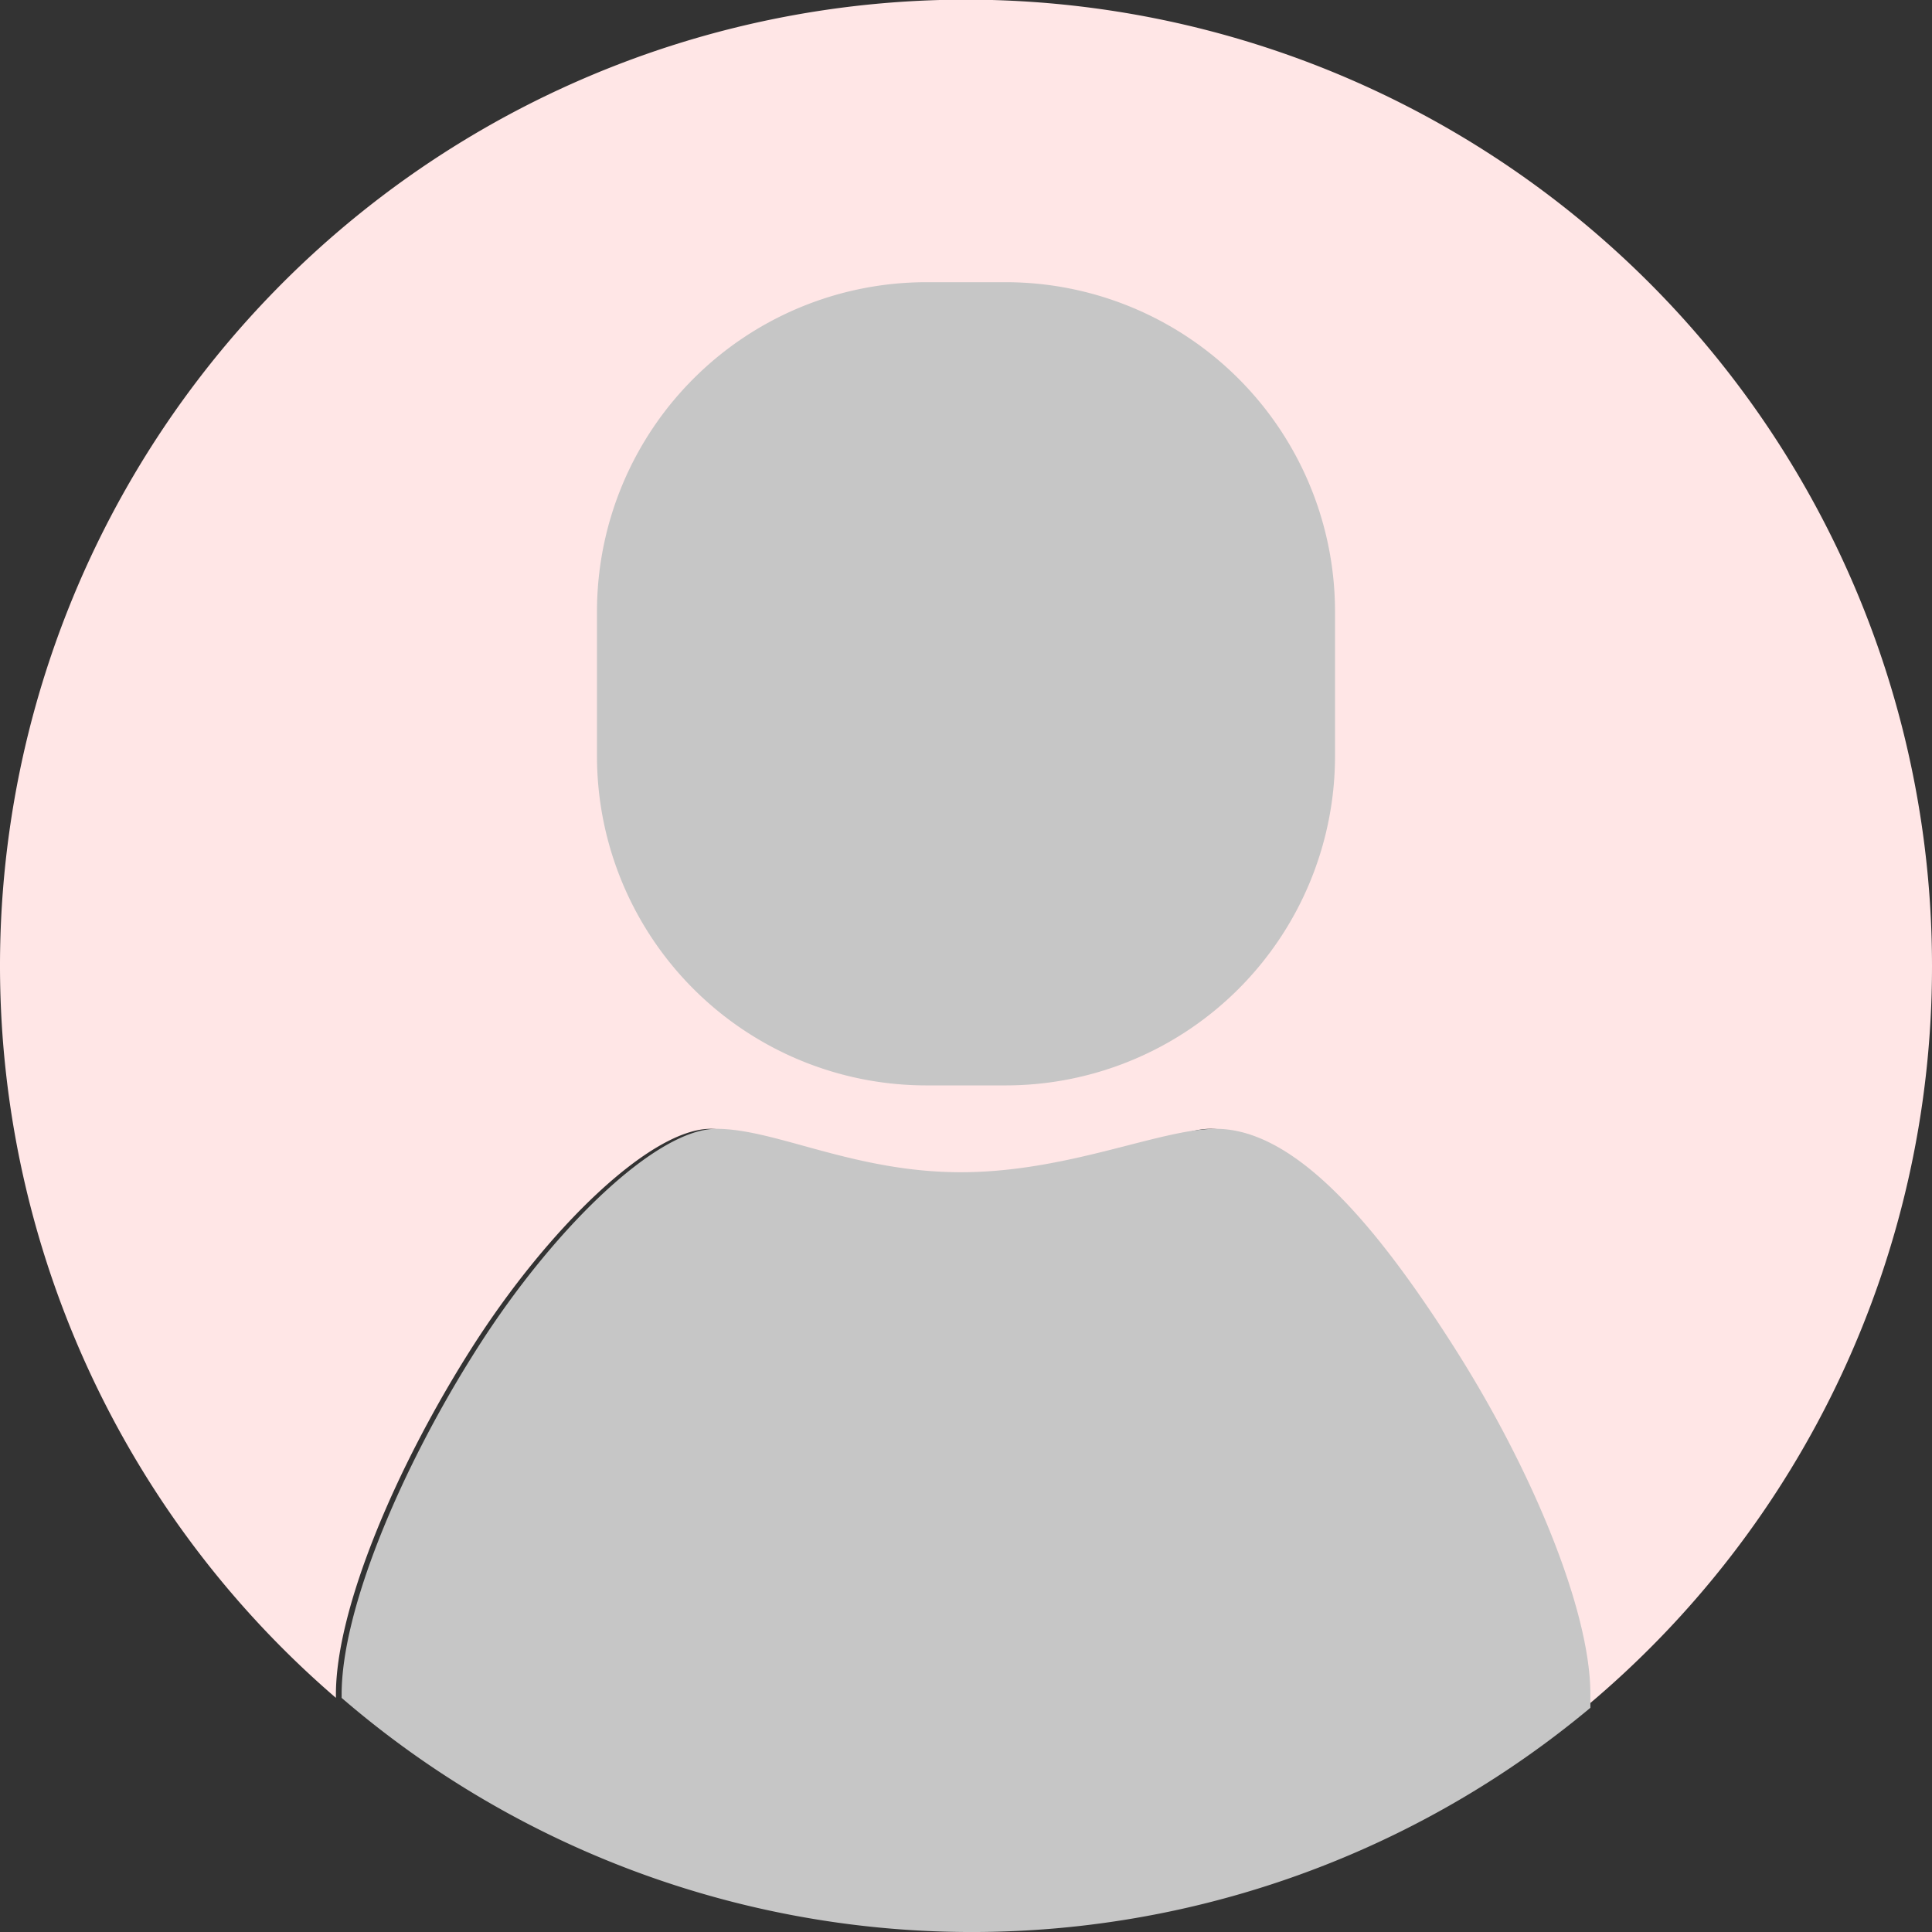
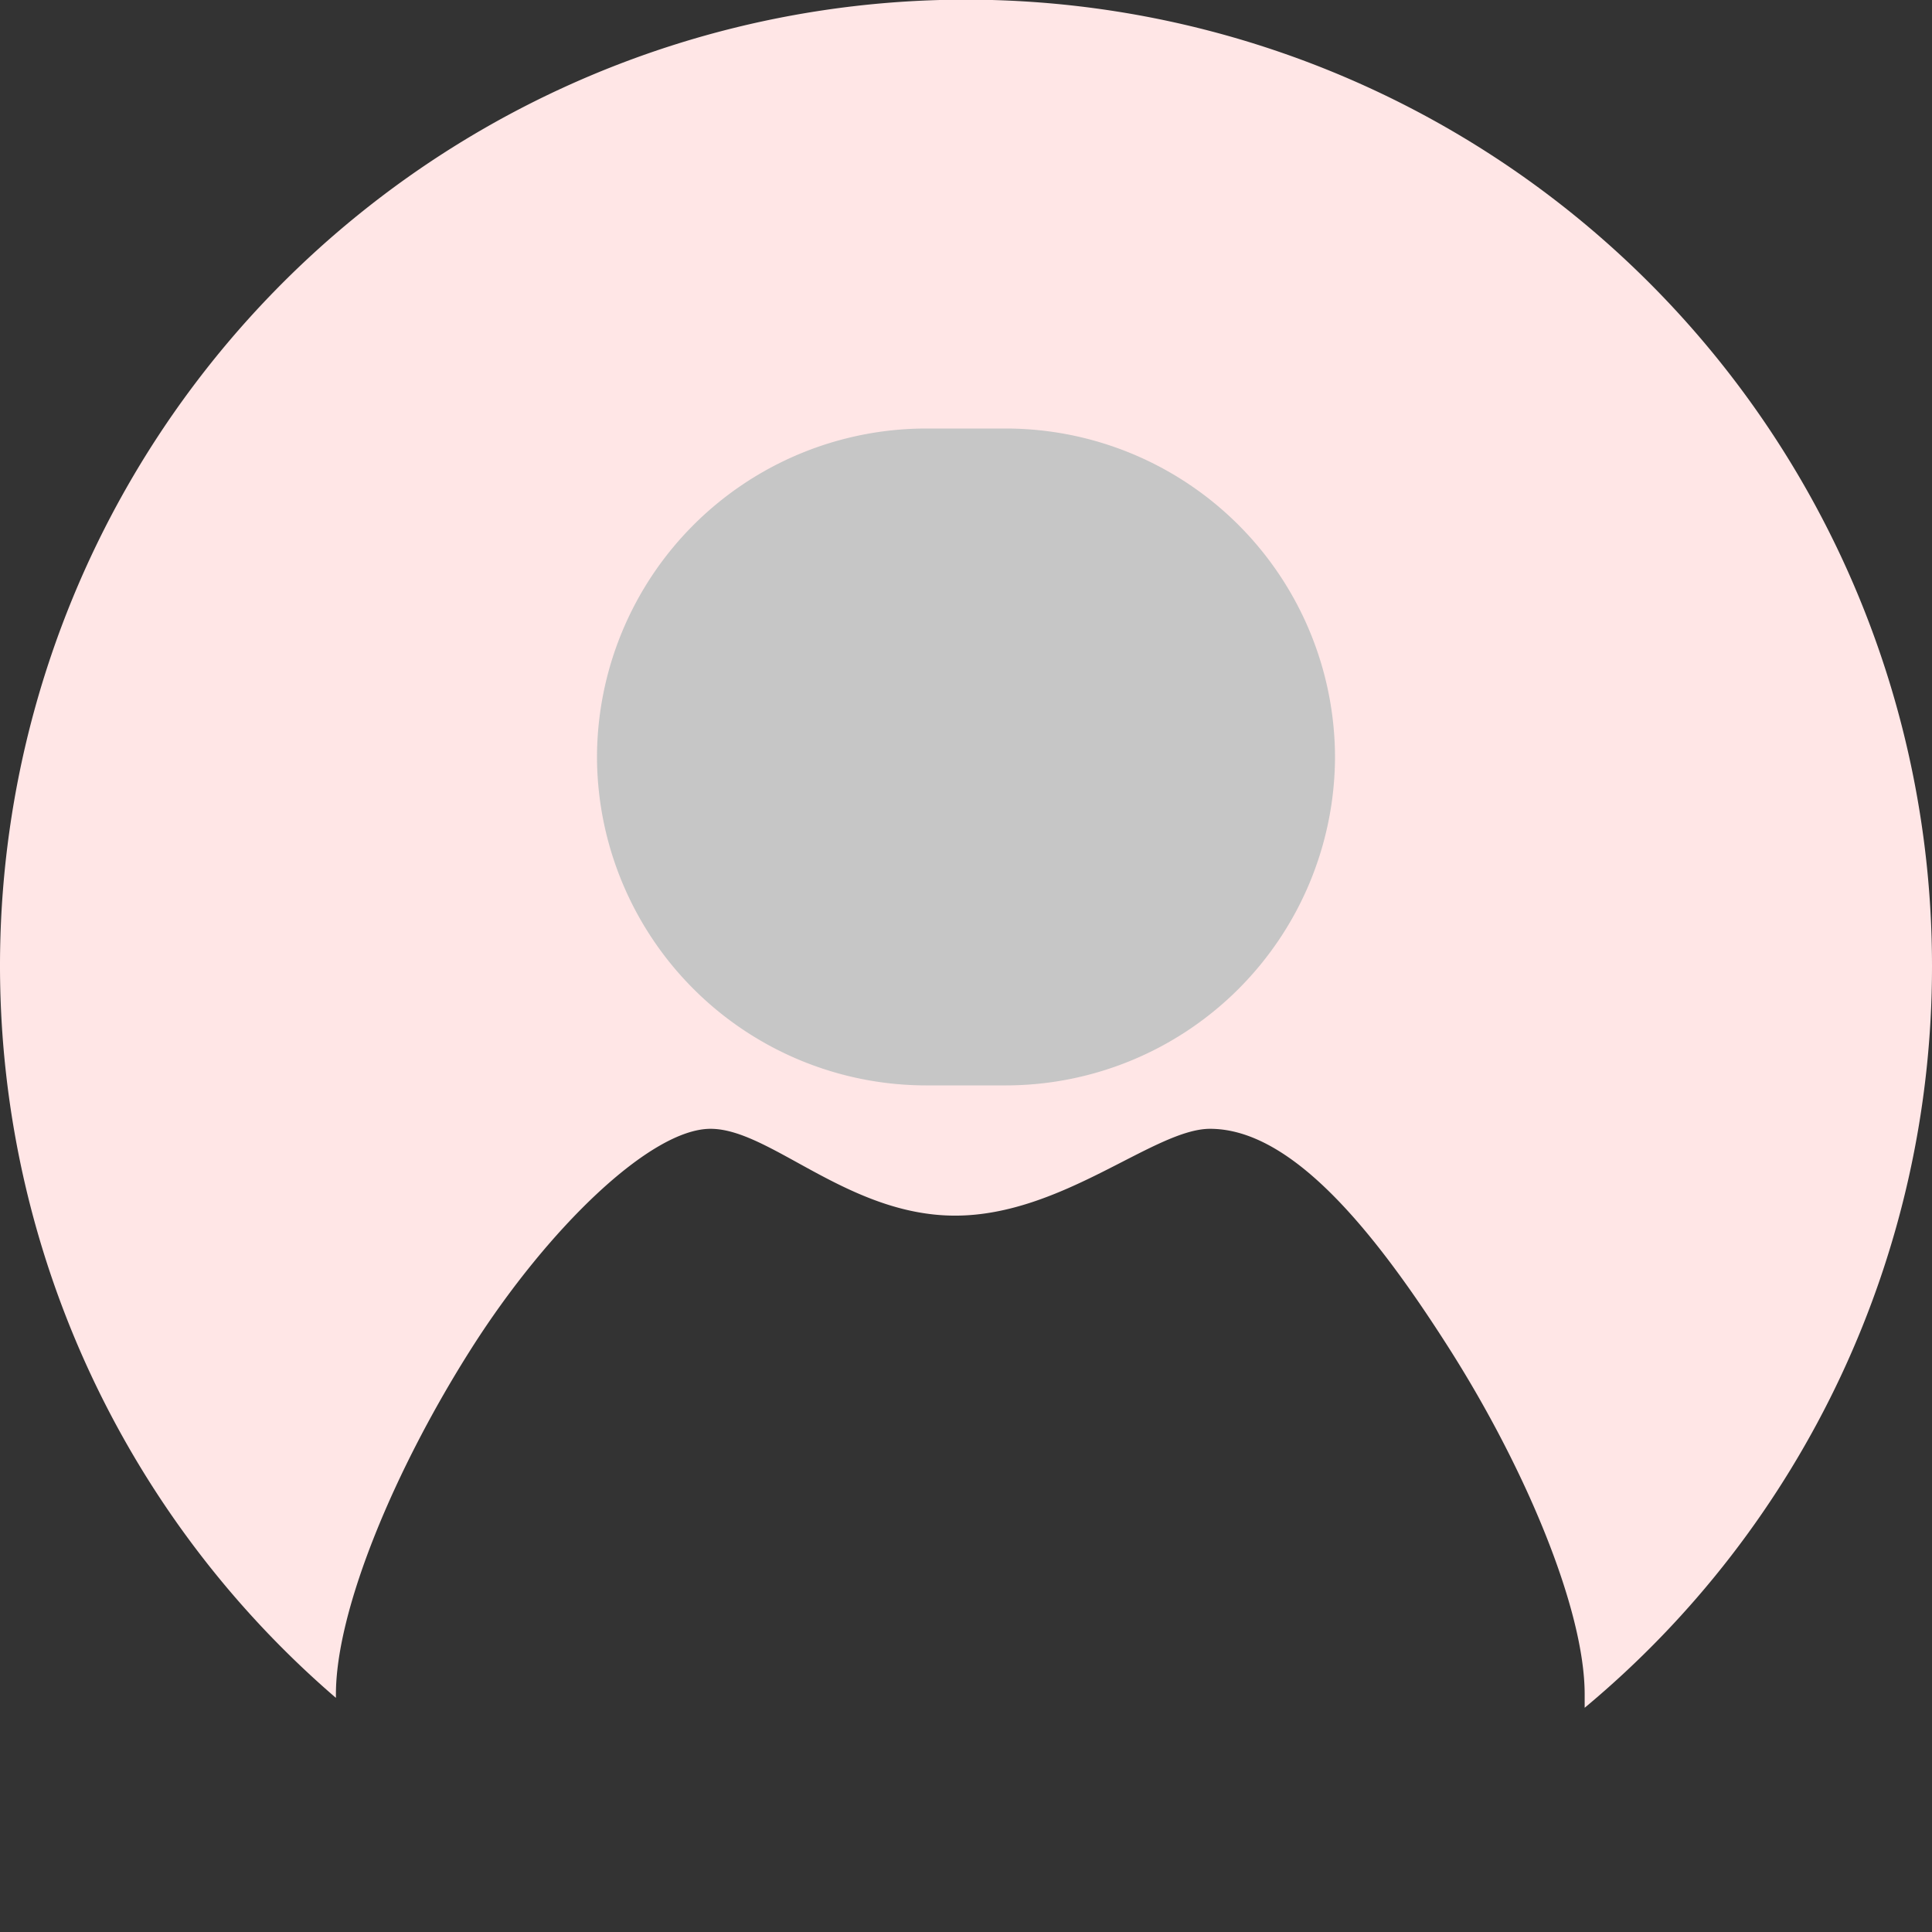
<svg xmlns="http://www.w3.org/2000/svg" id="グループ_6" data-name="グループ 6" width="100" height="100" viewBox="0 0 100 100">
  <rect x="0" y="0" width="100" height="100" fill="#333333" stroke="none" />
  <defs>
    <clipPath id="clip-path">
      <rect id="長方形_3" data-name="長方形 3" width="100" height="100" fill="none" />
    </clipPath>
  </defs>
  <g id="グループ_5" data-name="グループ 5" clip-path="url(#clip-path)">
    <path id="パス_7" data-name="パス 7" d="M100,50A50,50,0,1,0,17.387,87.882V87.7c0-4.391,3.07-11.709,7.029-17.93s9.273-11.343,12.362-11.343,7.107,4.494,12.66,4.494,10.306-4.494,13.194-4.494c4.17,0,8.4,5.123,12.361,11.343s7.029,13.539,7.029,17.93v.694A49.89,49.89,0,0,0,100,50" fill="#ffe6e6" />
-     <path id="パス_8" data-name="パス 8" d="M52.1,56.18H47.9a17.05,17.05,0,0,1-17-17V31.607a17.05,17.05,0,0,1,17-17h4.2a17.05,17.05,0,0,1,17,17V39.18a17.05,17.05,0,0,1-17,17" fill="#c6c6c6" />
-     <path id="パス_9" data-name="パス 9" d="M75.289,69.77C71.33,63.55,67.1,58.427,62.928,58.427c-2.888,0-7.64,2.247-13.194,2.247s-9.572-2.247-12.661-2.247-8.4,5.123-12.361,11.343S17.683,83.309,17.683,87.7v.183a49.961,49.961,0,0,0,64.635.512V87.7c0-4.39-3.07-11.709-7.029-17.929" fill="#c6c6c6" />
+     <path id="パス_8" data-name="パス 8" d="M52.1,56.18H47.9a17.05,17.05,0,0,1-17-17a17.05,17.05,0,0,1,17-17h4.2a17.05,17.05,0,0,1,17,17V39.18a17.05,17.05,0,0,1-17,17" fill="#c6c6c6" />
  </g>
</svg>